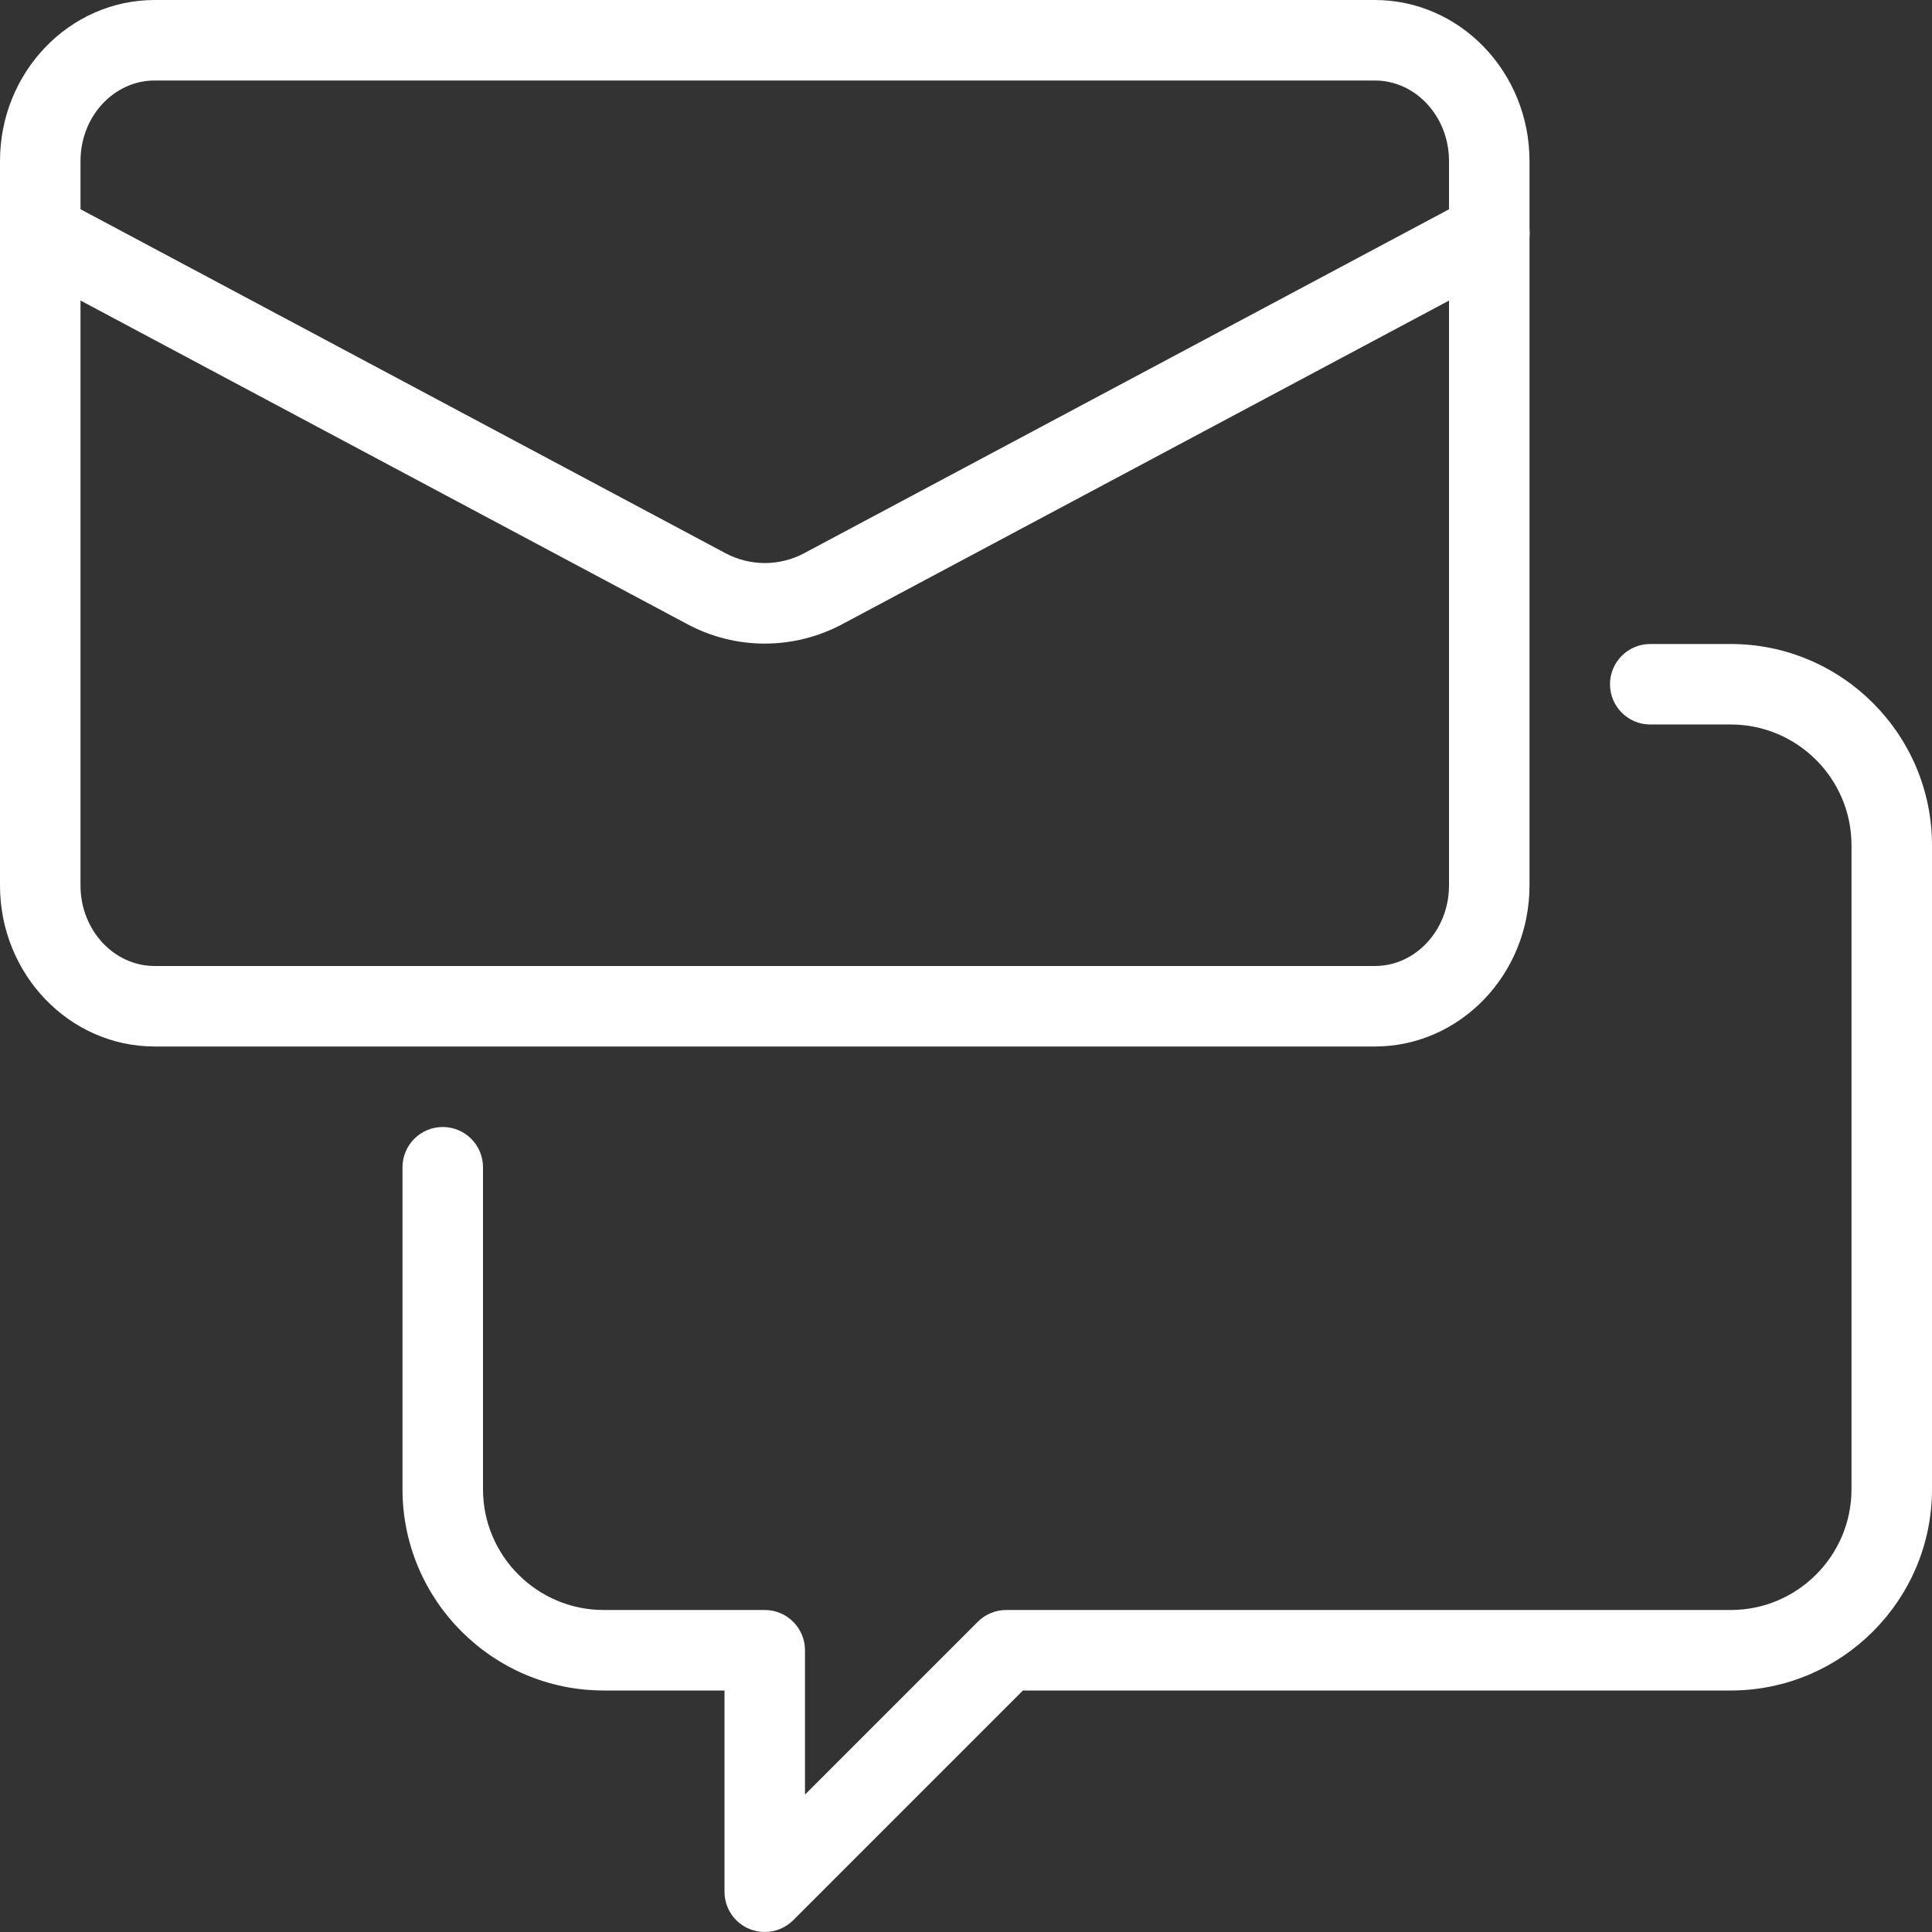
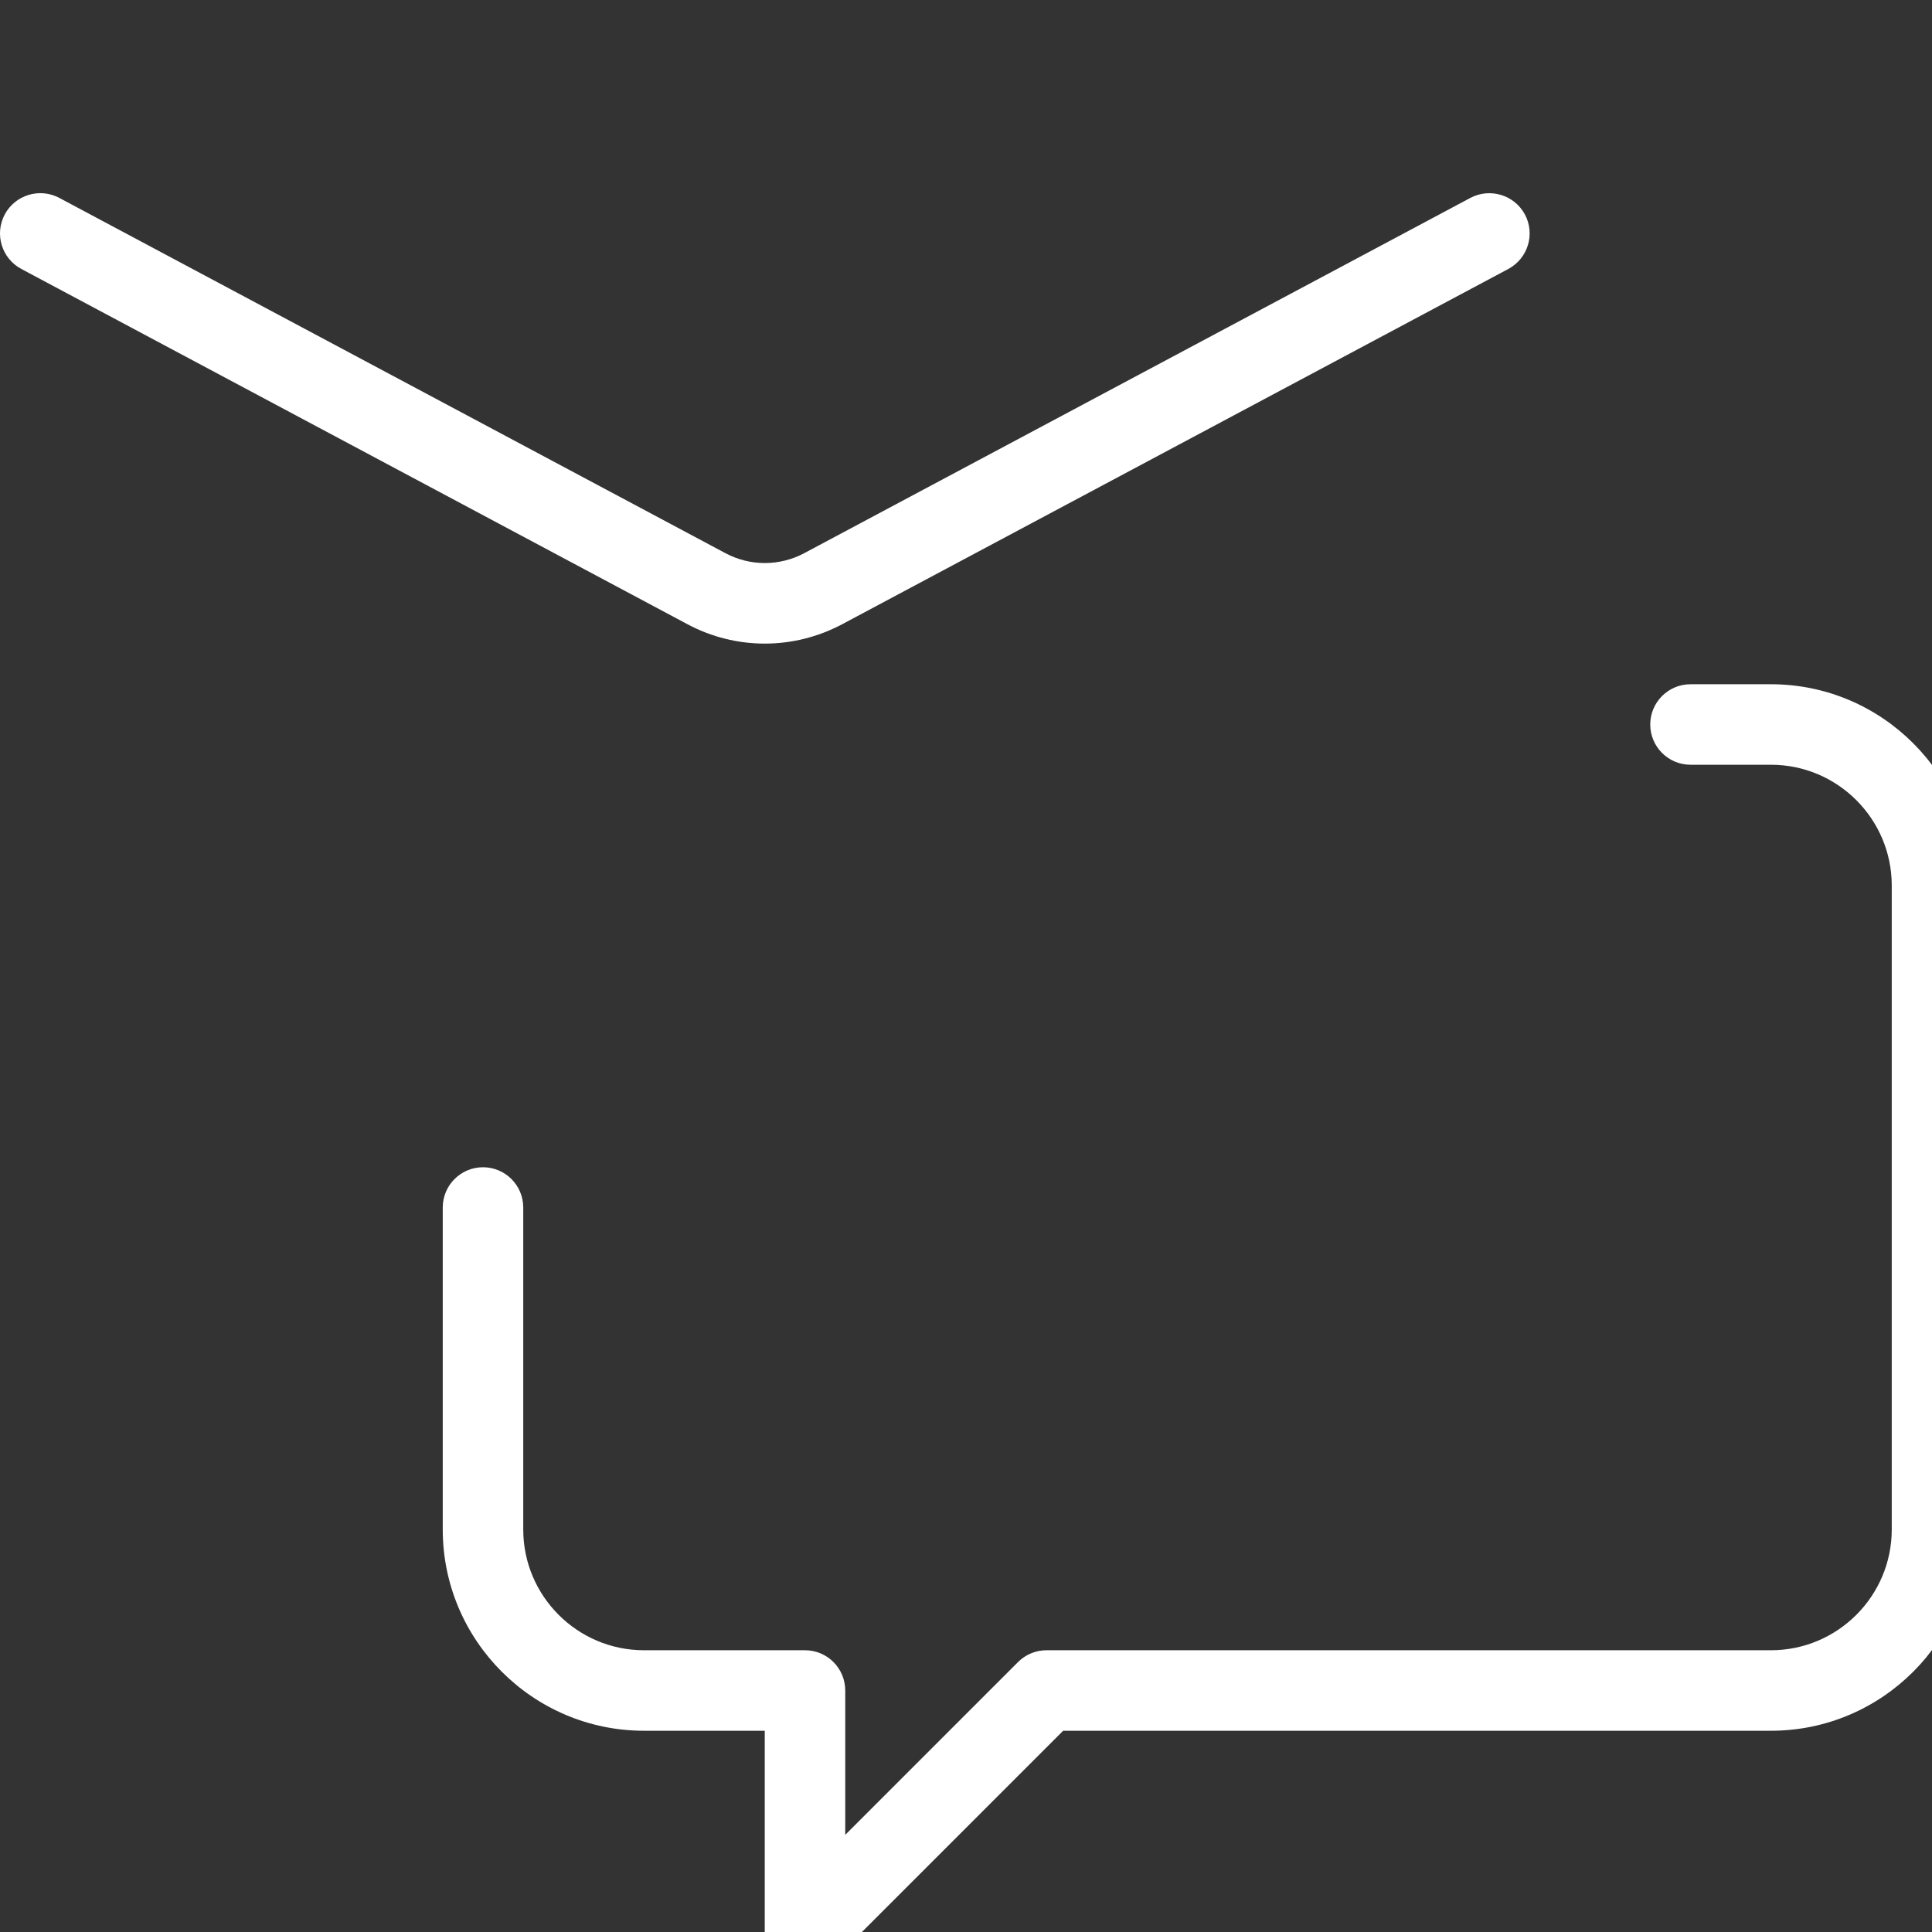
<svg xmlns="http://www.w3.org/2000/svg" enable-background="new 0 0 24 24" height="512px" viewBox="0 0 24 24" width="512px">
  <rect x="0" y="0" width="24" height="24" fill="#333333" stroke="none" />
-   <path d="m9.5 24c-.064 0-.129-.012-.191-.038-.187-.077-.309-.26-.309-.462v-2.5h-1.5c-1.378 0-2.5-1.122-2.5-2.5v-4c0-.276.224-.5.5-.5s.5.224.5.5v4c0 .827.673 1.5 1.5 1.5h2c.276 0 .5.224.5.5v1.793l2.146-2.146c.094-.094.221-.147.354-.147h9c.827 0 1.5-.673 1.5-1.5v-8c0-.827-.673-1.5-1.5-1.5h-1c-.276 0-.5-.224-.5-.5s.224-.5.5-.5h1c1.378 0 2.5 1.122 2.5 2.5v8c0 1.378-1.122 2.5-2.5 2.5h-8.793l-2.854 2.854c-.095.095-.223.146-.353.146z" fill="#ffffff" />
-   <path d="m17.079 13h-15.158c-1.059 0-1.921-.897-1.921-2v-9c0-1.103.862-2 1.921-2h15.158c1.059 0 1.921.897 1.921 2v9c0 1.103-.862 2-1.921 2zm-15.158-12c-.508 0-.921.449-.921 1v9c0 .551.413 1 .921 1h15.158c.508 0 .921-.449.921-1v-9c0-.551-.413-1-.921-1z" fill="#ffffff" />
+   <path d="m9.5 24v-2.5h-1.5c-1.378 0-2.5-1.122-2.5-2.5v-4c0-.276.224-.5.5-.5s.5.224.5.5v4c0 .827.673 1.5 1.5 1.5h2c.276 0 .5.224.5.5v1.793l2.146-2.146c.094-.094.221-.147.354-.147h9c.827 0 1.5-.673 1.5-1.5v-8c0-.827-.673-1.5-1.5-1.5h-1c-.276 0-.5-.224-.5-.5s.224-.5.5-.5h1c1.378 0 2.5 1.122 2.5 2.5v8c0 1.378-1.122 2.5-2.5 2.5h-8.793l-2.854 2.854c-.095.095-.223.146-.353.146z" fill="#ffffff" />
  <path d="m9.5 7.995c-.33 0-.659-.08-.959-.24l-8.276-4.414c-.244-.13-.336-.433-.206-.677.13-.243.433-.335.677-.206l8.276 4.414c.306.163.672.163.978 0l8.276-4.414c.244-.128.546-.037.677.206.13.244.038.546-.206.677l-8.276 4.414c-.302.16-.631.24-.961.24z" fill="#ffffff" />
</svg>